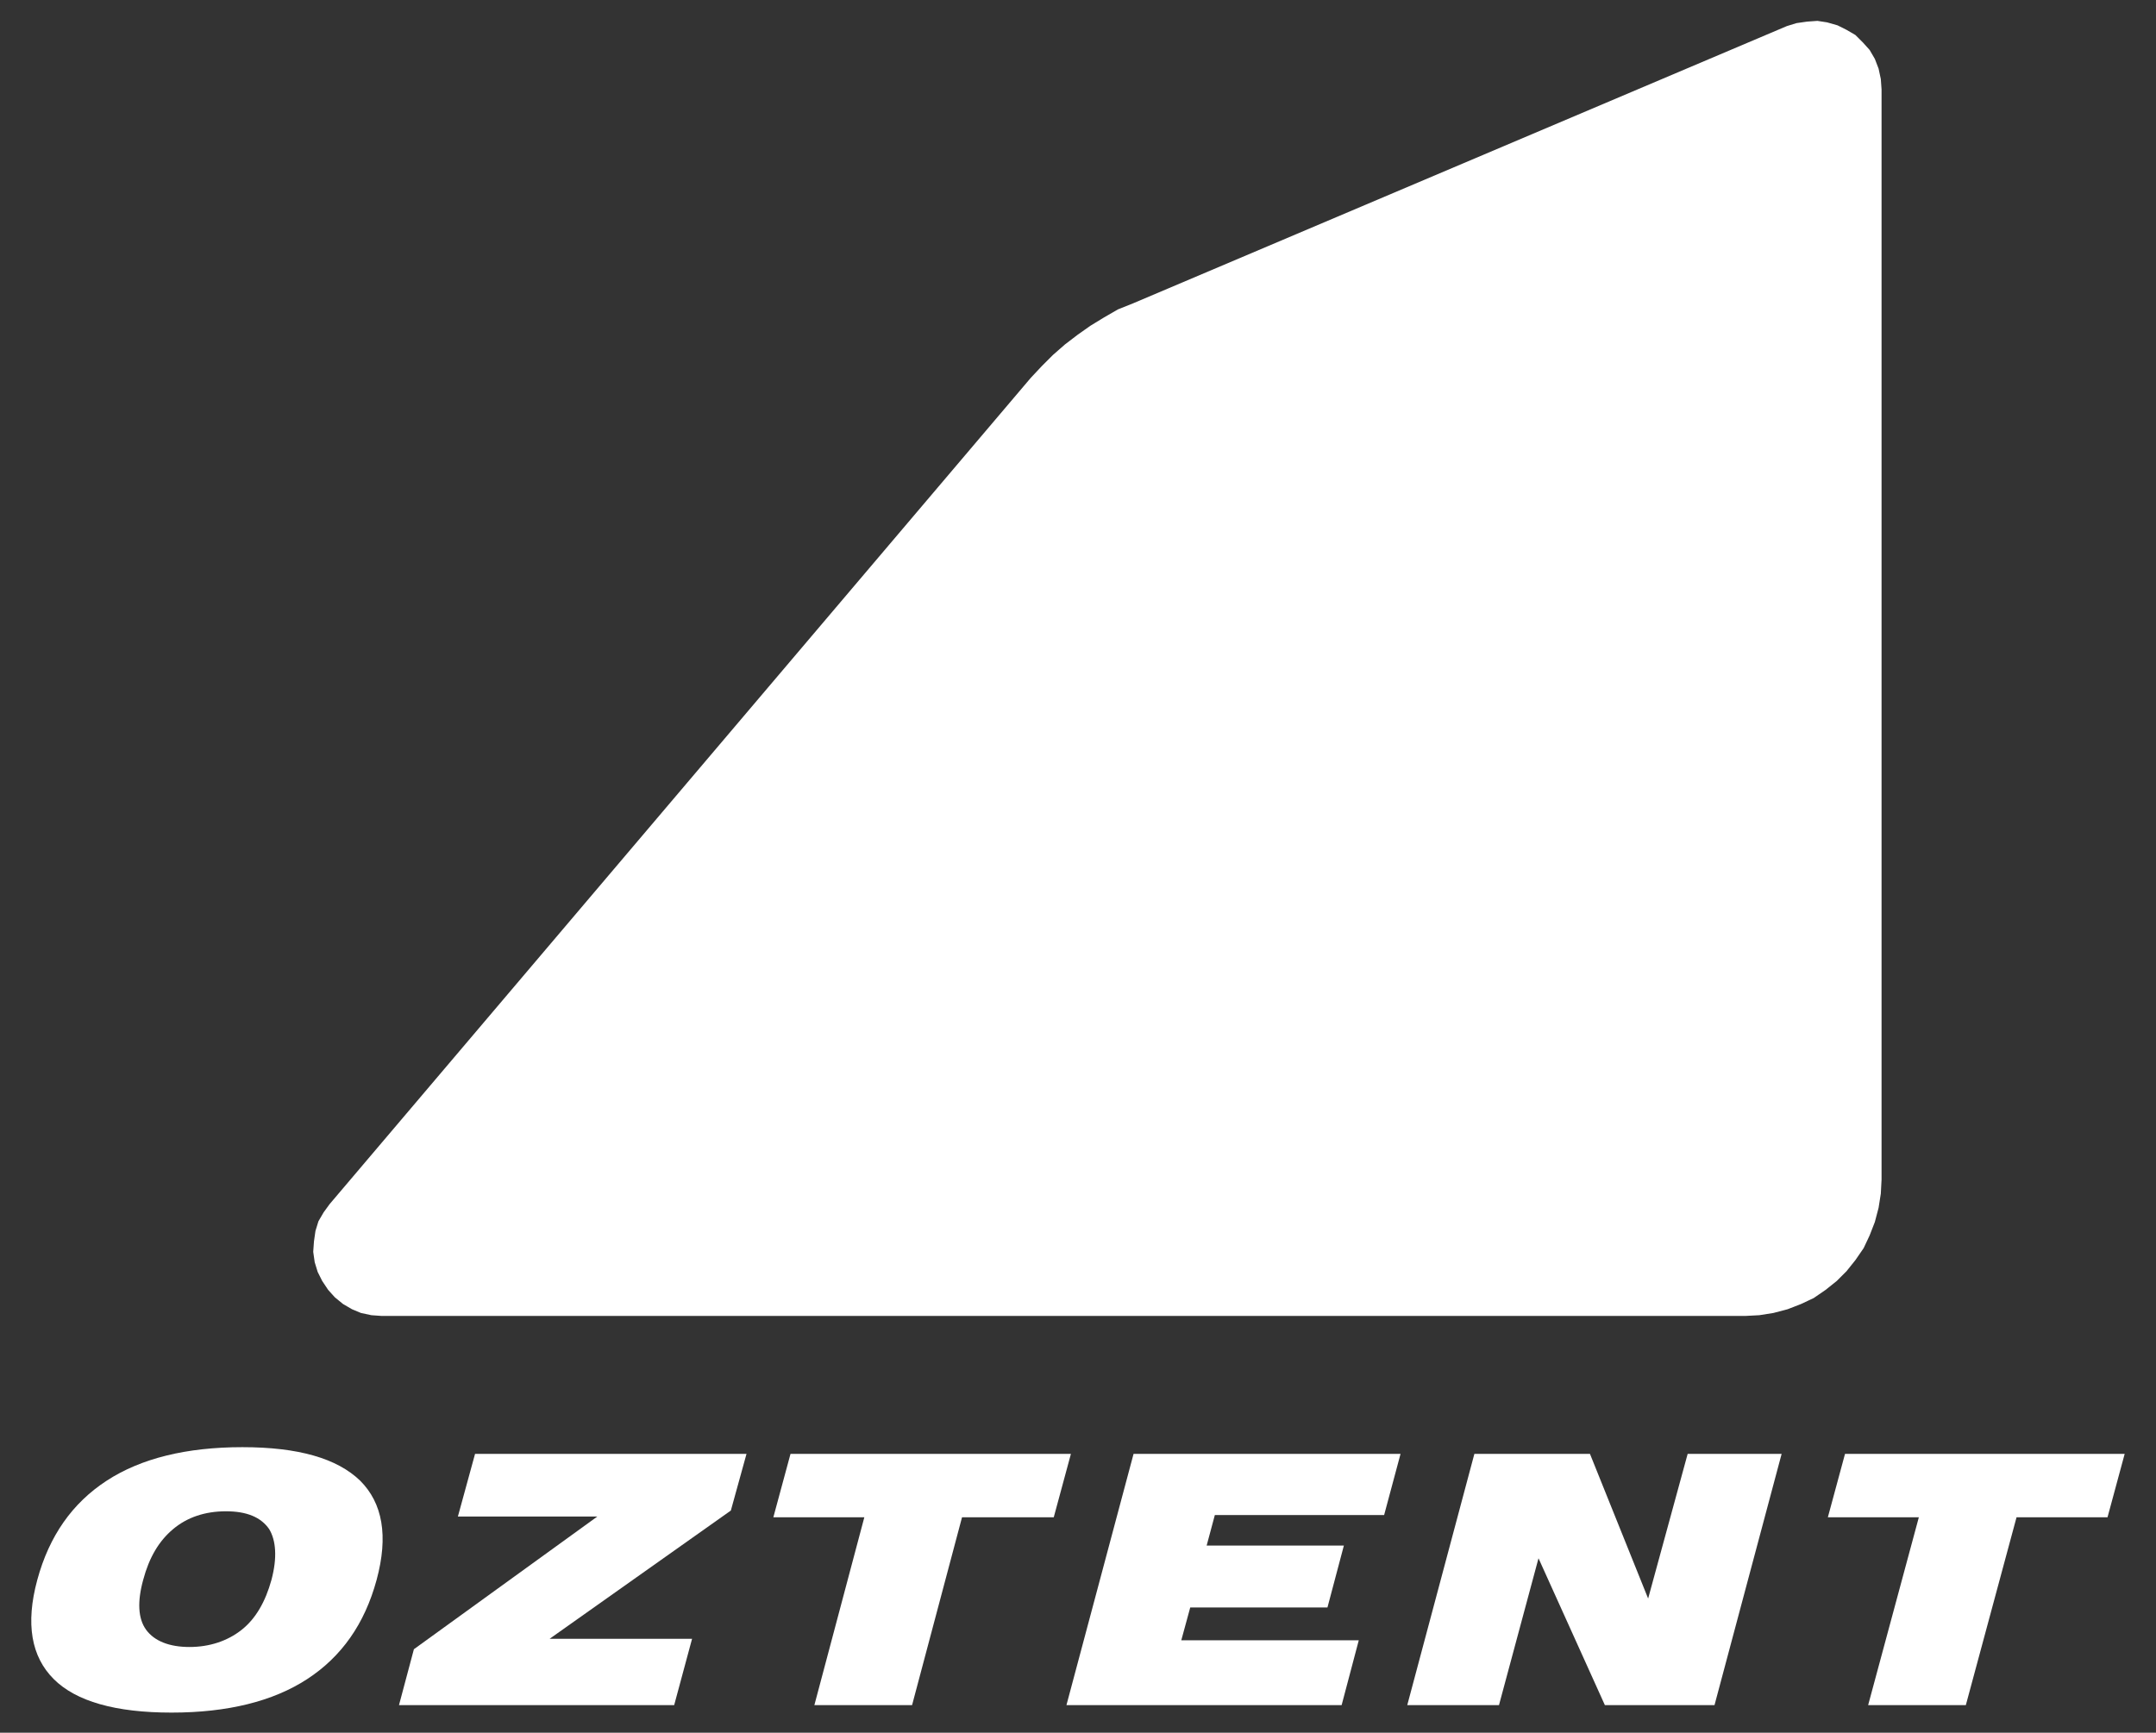
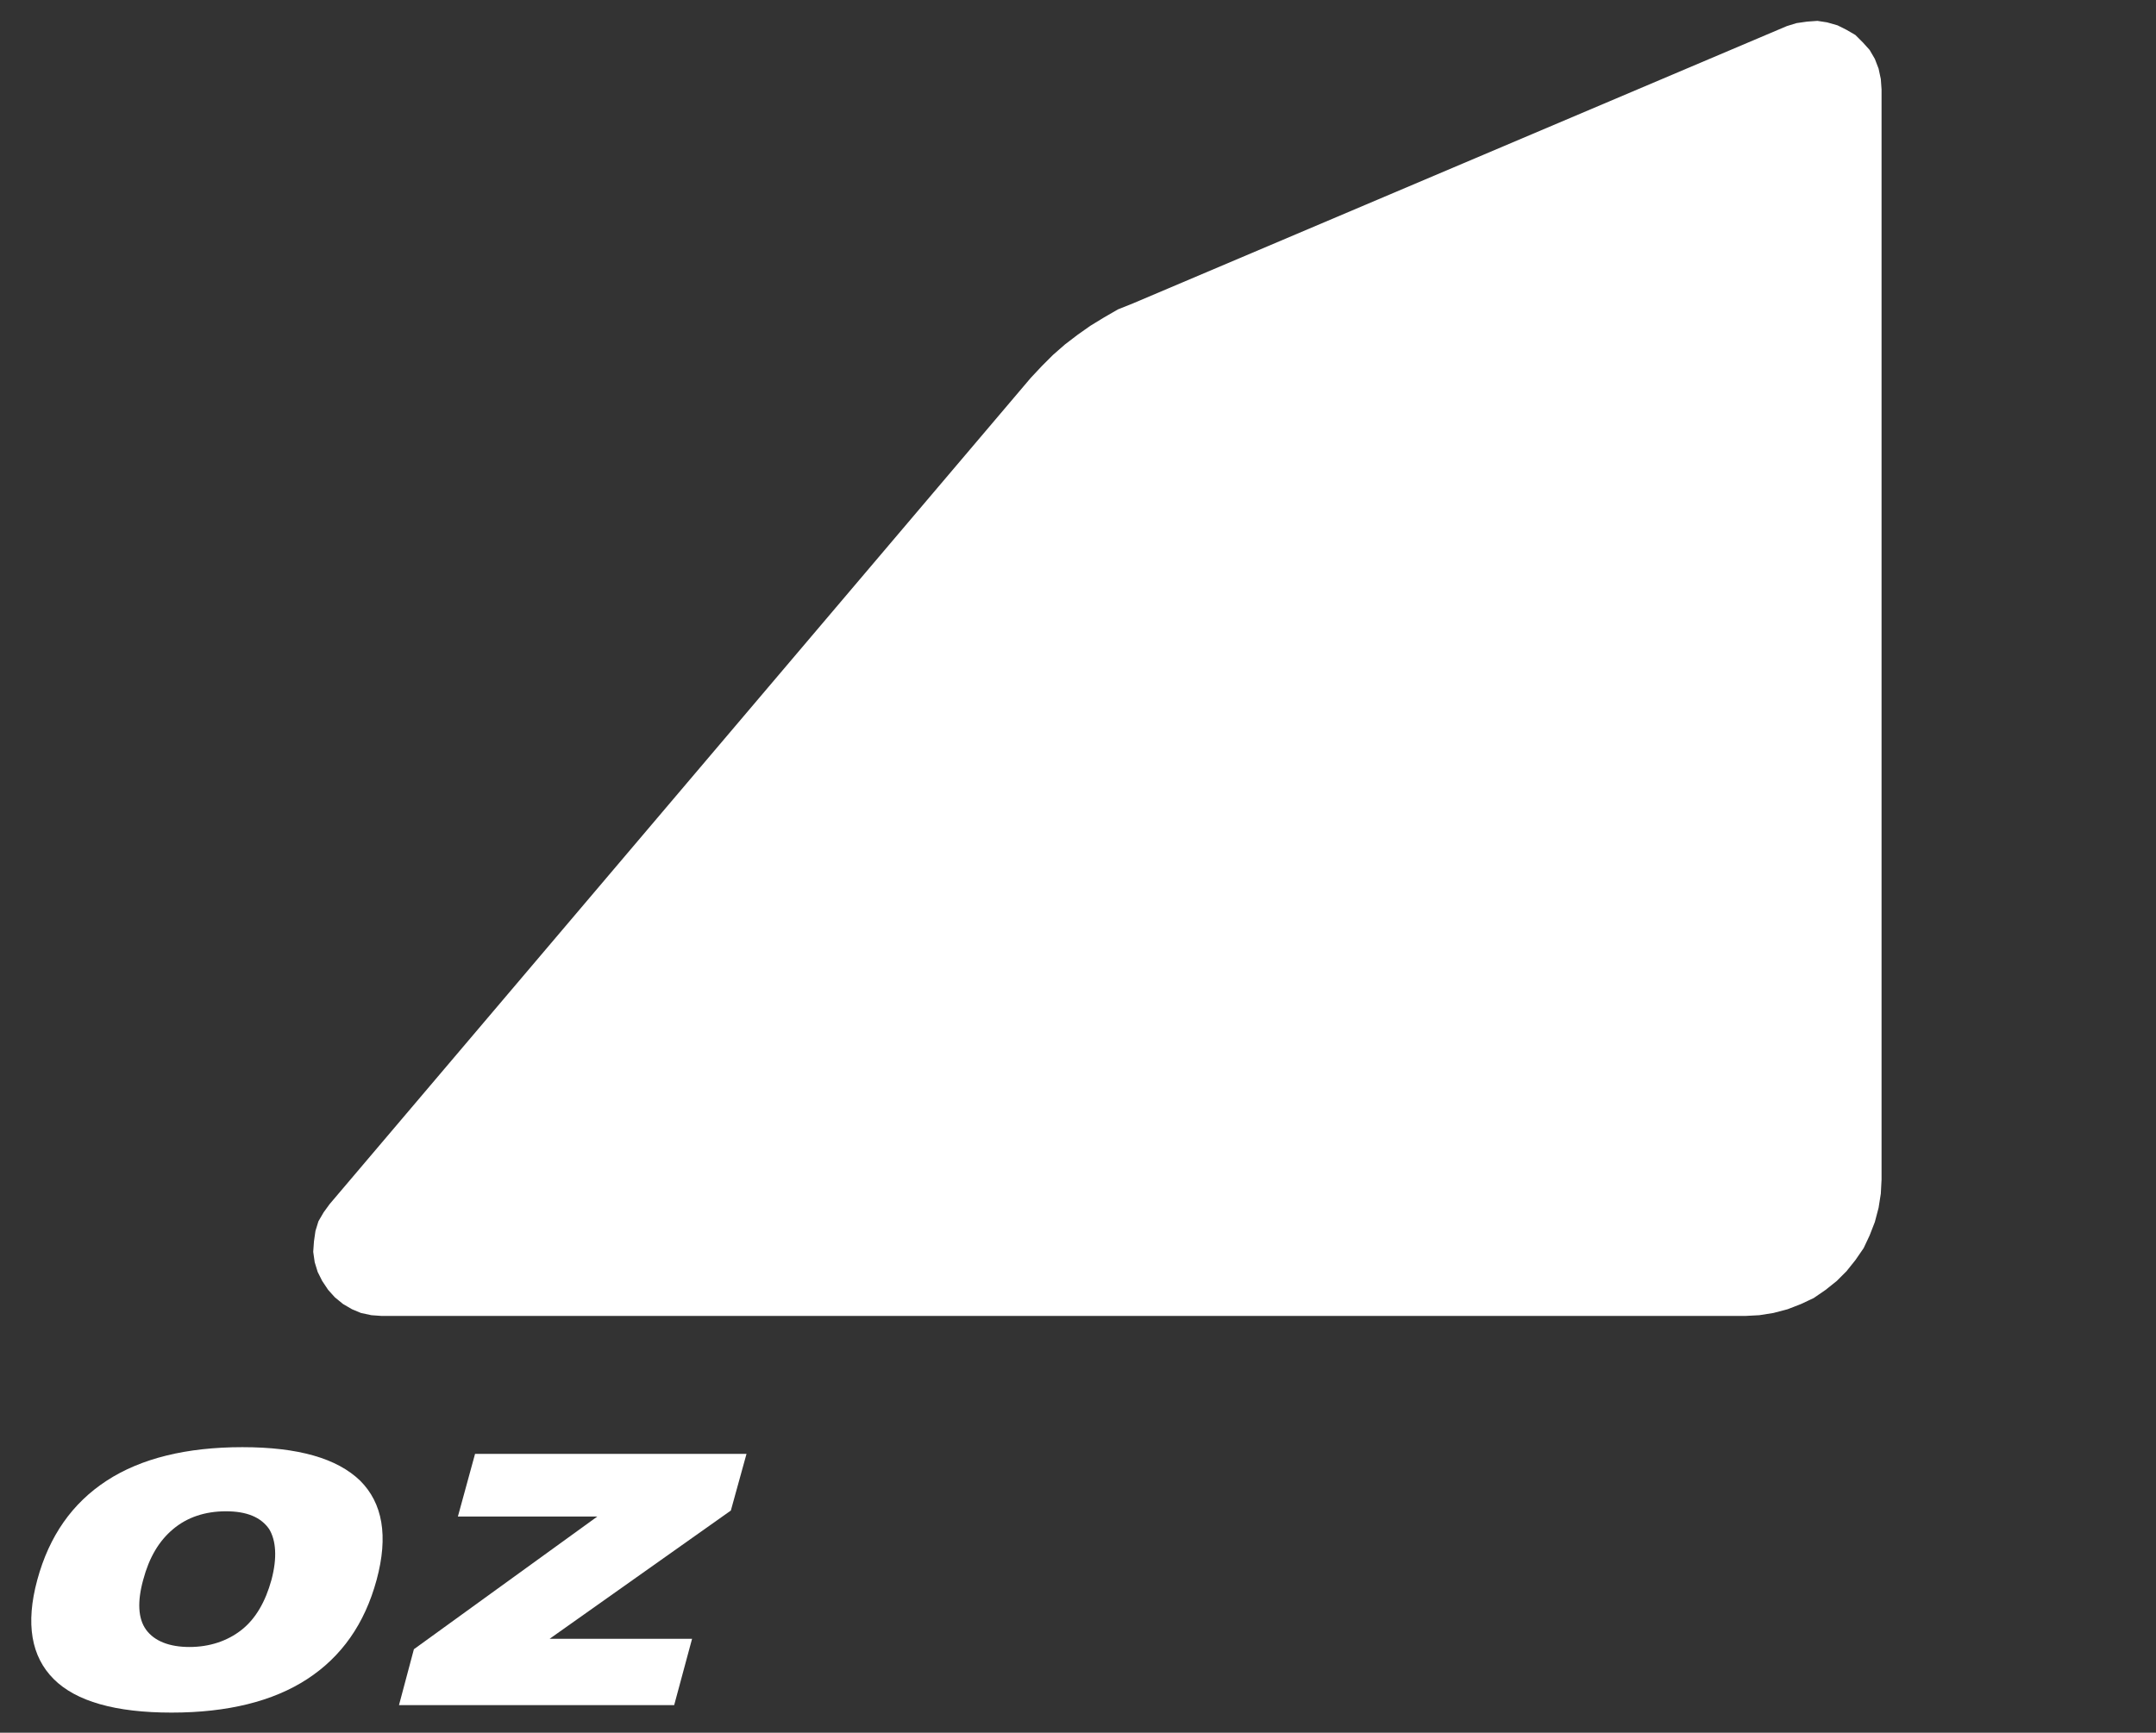
<svg xmlns="http://www.w3.org/2000/svg" version="1.1" id="Layer_1" x="0px" y="0px" viewBox="0 0 289.1 232.4" style="enable-background:new 0 0 289.1 232.4;" xml:space="preserve">
  <rect x="0" y="0" width="289.1" height="232.4" fill="#333333" stroke="none" />
  <style type="text/css">
	.st0{fill:#FFFFFF;}
</style>
  <g>
-     <polygon class="st0" points="247.4,195 245.1,203.5 257.3,203.5 250.5,228.7 263.6,228.7 270.4,203.5 282.6,203.5 284.9,195  " />
    <polygon class="st0" points="247.6,170.5 248.8,169 249.9,167.4 250.7,165.7 251.4,163.9 251.9,162 252.2,160.1 252.3,158.2    252.3,12 252.2,10.6 251.9,9.2 251.4,7.9 250.7,6.7 249.8,5.7 248.8,4.7 247.6,4 246.4,3.4 245,3 243.7,2.8 242.3,2.9 240.9,3.1    239.6,3.5 151.9,40.7 149.9,41.5 148,42.6 146.2,43.7 144.5,44.9 142.8,46.2 141.2,47.6 139.7,49.1 138.2,50.7 44.2,161.5    43.4,162.6 42.7,163.8 42.3,165.1 42.1,166.5 42,167.9 42.2,169.3 42.6,170.6 43.2,171.8 44,173 44.9,174 46,174.9 47.2,175.6    48.4,176.1 49.8,176.4 51.2,176.5 234,176.5 235.9,176.4 237.8,176.1 239.7,175.6 241.5,174.9 243.2,174.1 244.8,173 246.3,171.8     " />
-     <polygon class="st0" points="221,214.4 213.2,195 197.7,195 188.7,228.7 201,228.7 206.3,209 215.2,228.7 229.9,228.7 238.9,195    226.3,195  " />
-     <polygon class="st0" points="143,228.7 179.9,228.7 182.2,220 158.4,220 159.6,215.6 178,215.6 180.2,207.3 161.8,207.3    162.9,203.2 185.6,203.2 187.8,195 152,195  " />
-     <polygon class="st0" points="106,195 103.7,203.5 115.9,203.5 109.2,228.7 122.3,228.7 129,203.5 141.3,203.5 143.6,195  " />
    <polygon class="st0" points="61.4,203.4 80.1,203.4 55.5,221.2 53.5,228.7 90.4,228.7 92.8,219.8 73.7,219.8 98,202.6 100.1,195    63.7,195  " />
    <path class="st0" d="M32.5,194.1c-7.5,0-13.6,1.5-18.2,4.5c-4.6,3-7.7,7.4-9.3,13.3c-1.6,5.9-0.8,10.3,2.2,13.3   c3,3,8.3,4.5,15.8,4.5c7.5,0,13.6-1.5,18.2-4.5c4.6-3,7.7-7.4,9.3-13.3c1.6-5.9,0.8-10.3-2.2-13.3C45.2,195.6,40,194.1,32.5,194.1z    M36.4,211.9c-0.8,2.9-2.1,5.2-4,6.7c-1.9,1.5-4.3,2.3-7,2.3s-4.7-0.8-5.8-2.3c-1.1-1.5-1.2-3.8-0.4-6.7c0.8-3,2.1-5.2,4-6.8   c1.9-1.6,4.3-2.4,7.1-2.4c2.8,0,4.7,0.8,5.8,2.4C37,206.6,37.2,208.9,36.4,211.9z" />
  </g>
</svg>